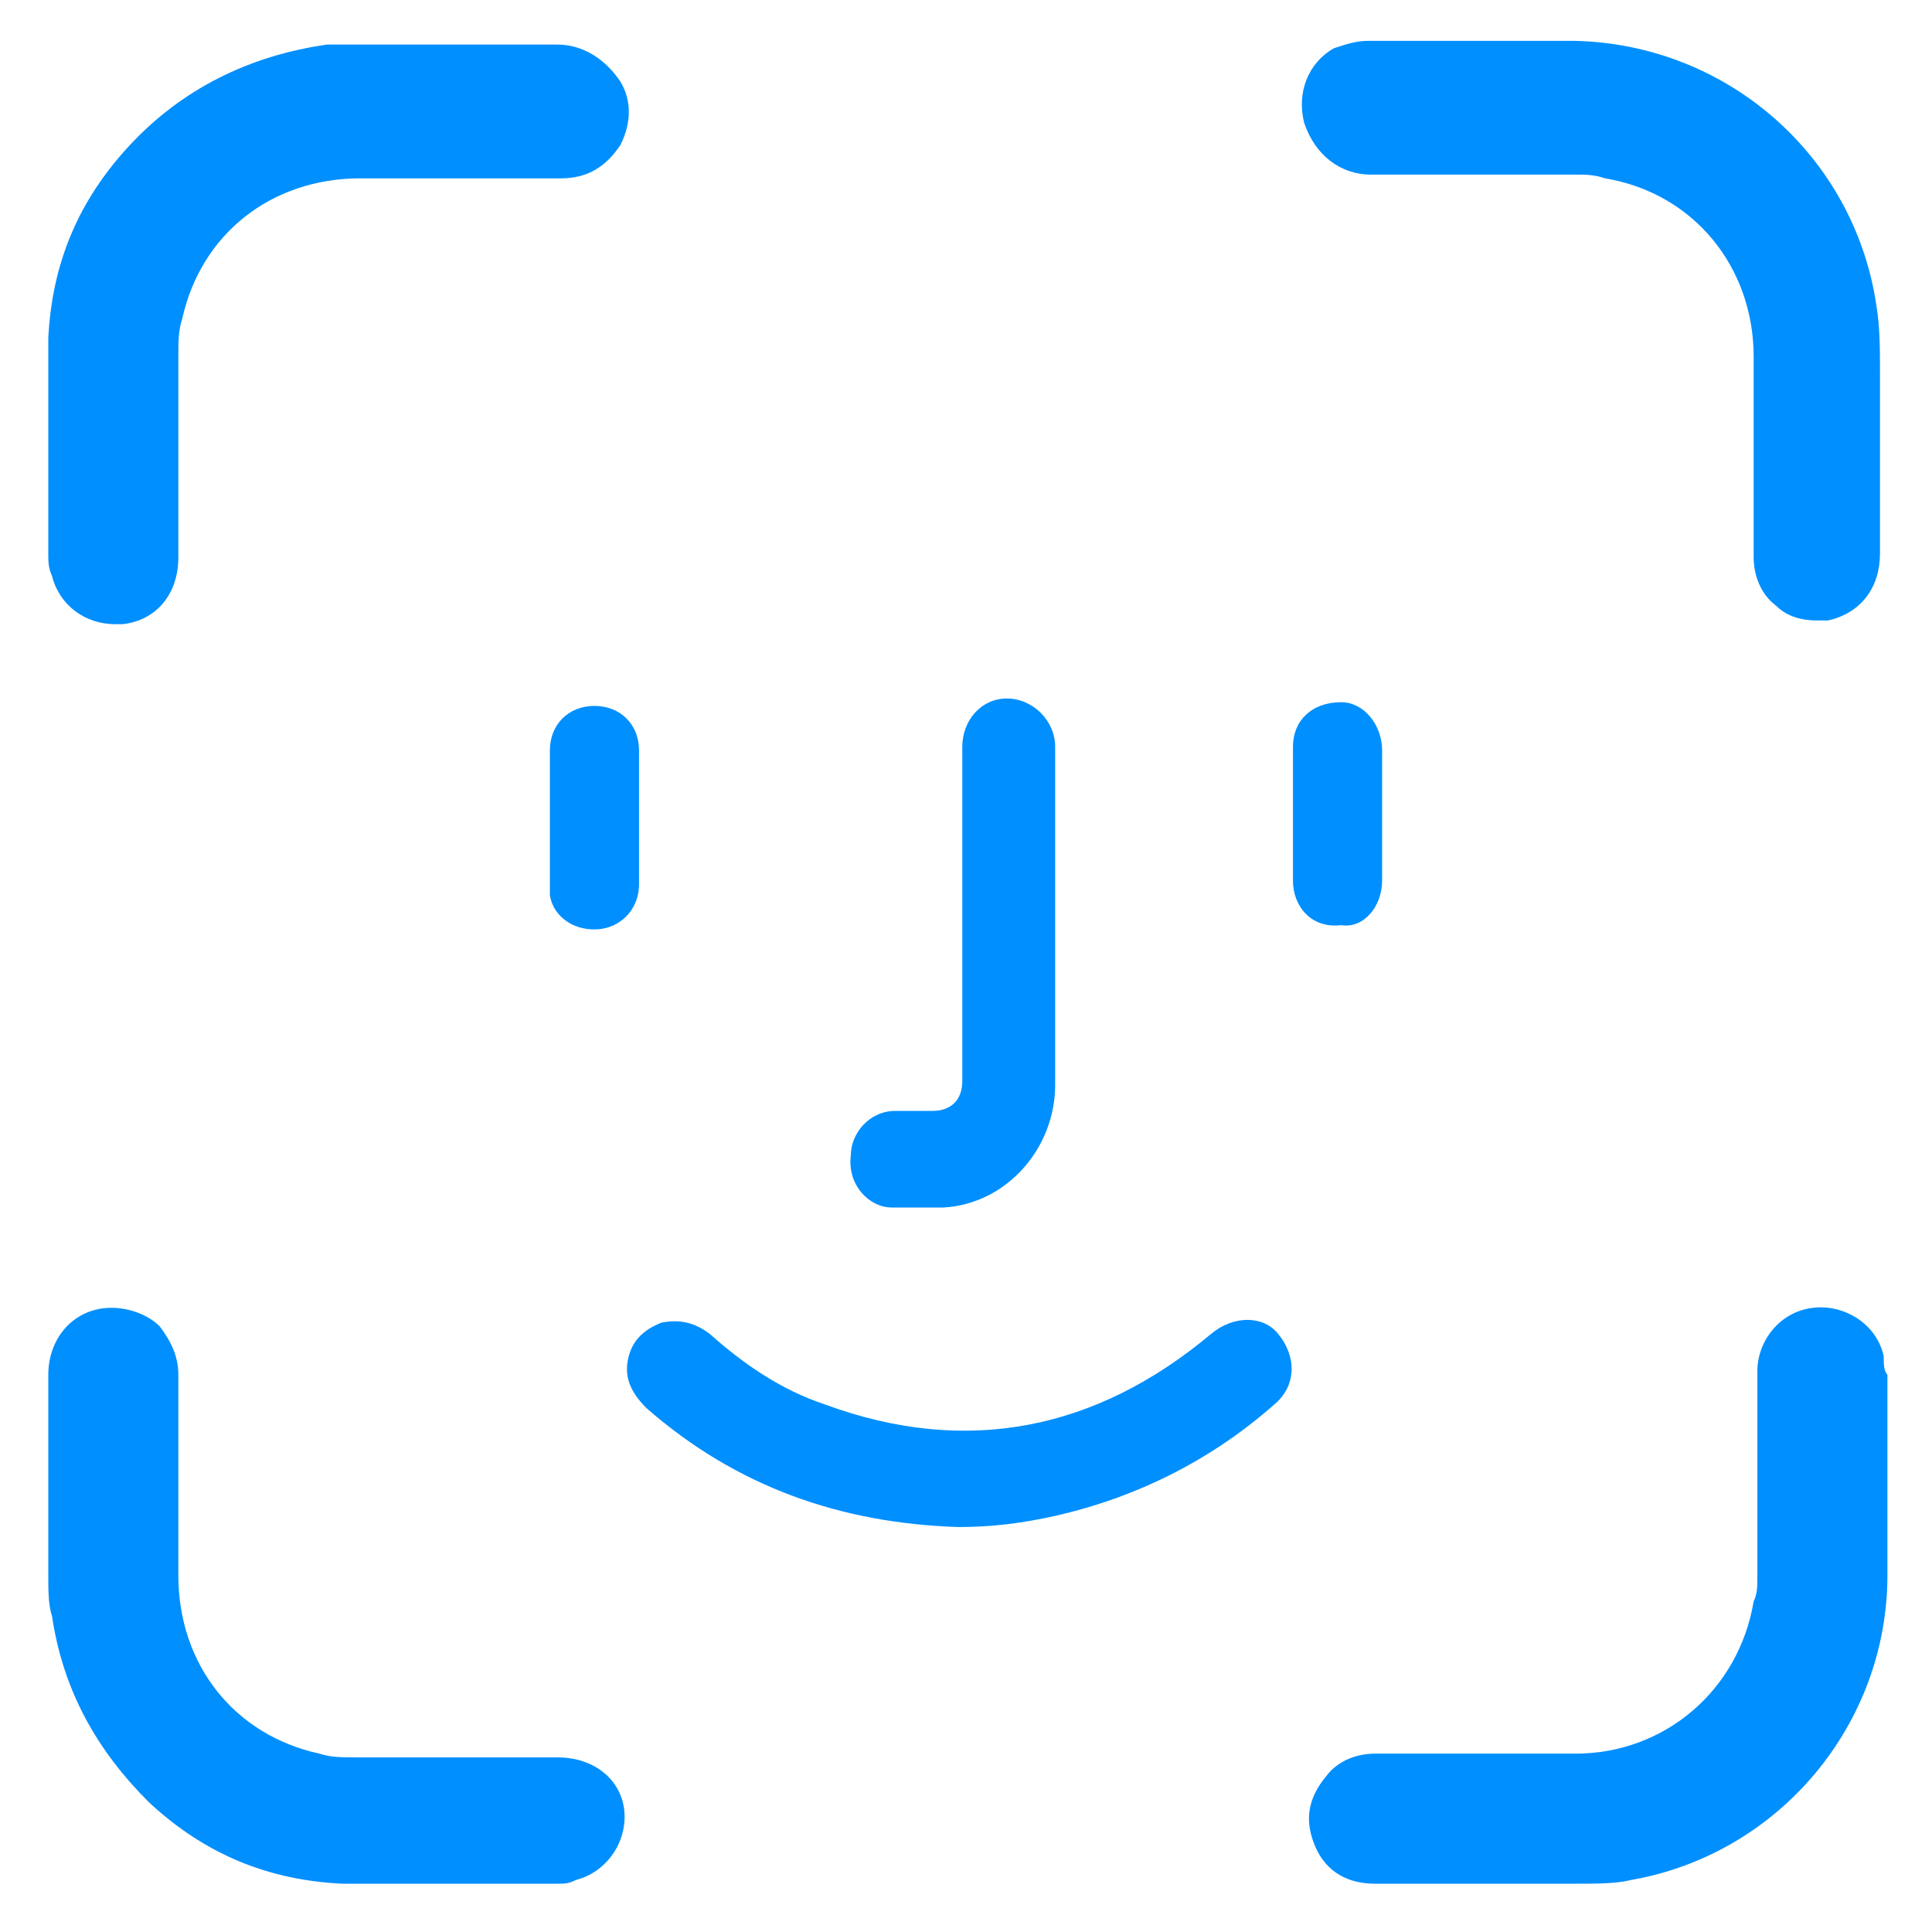
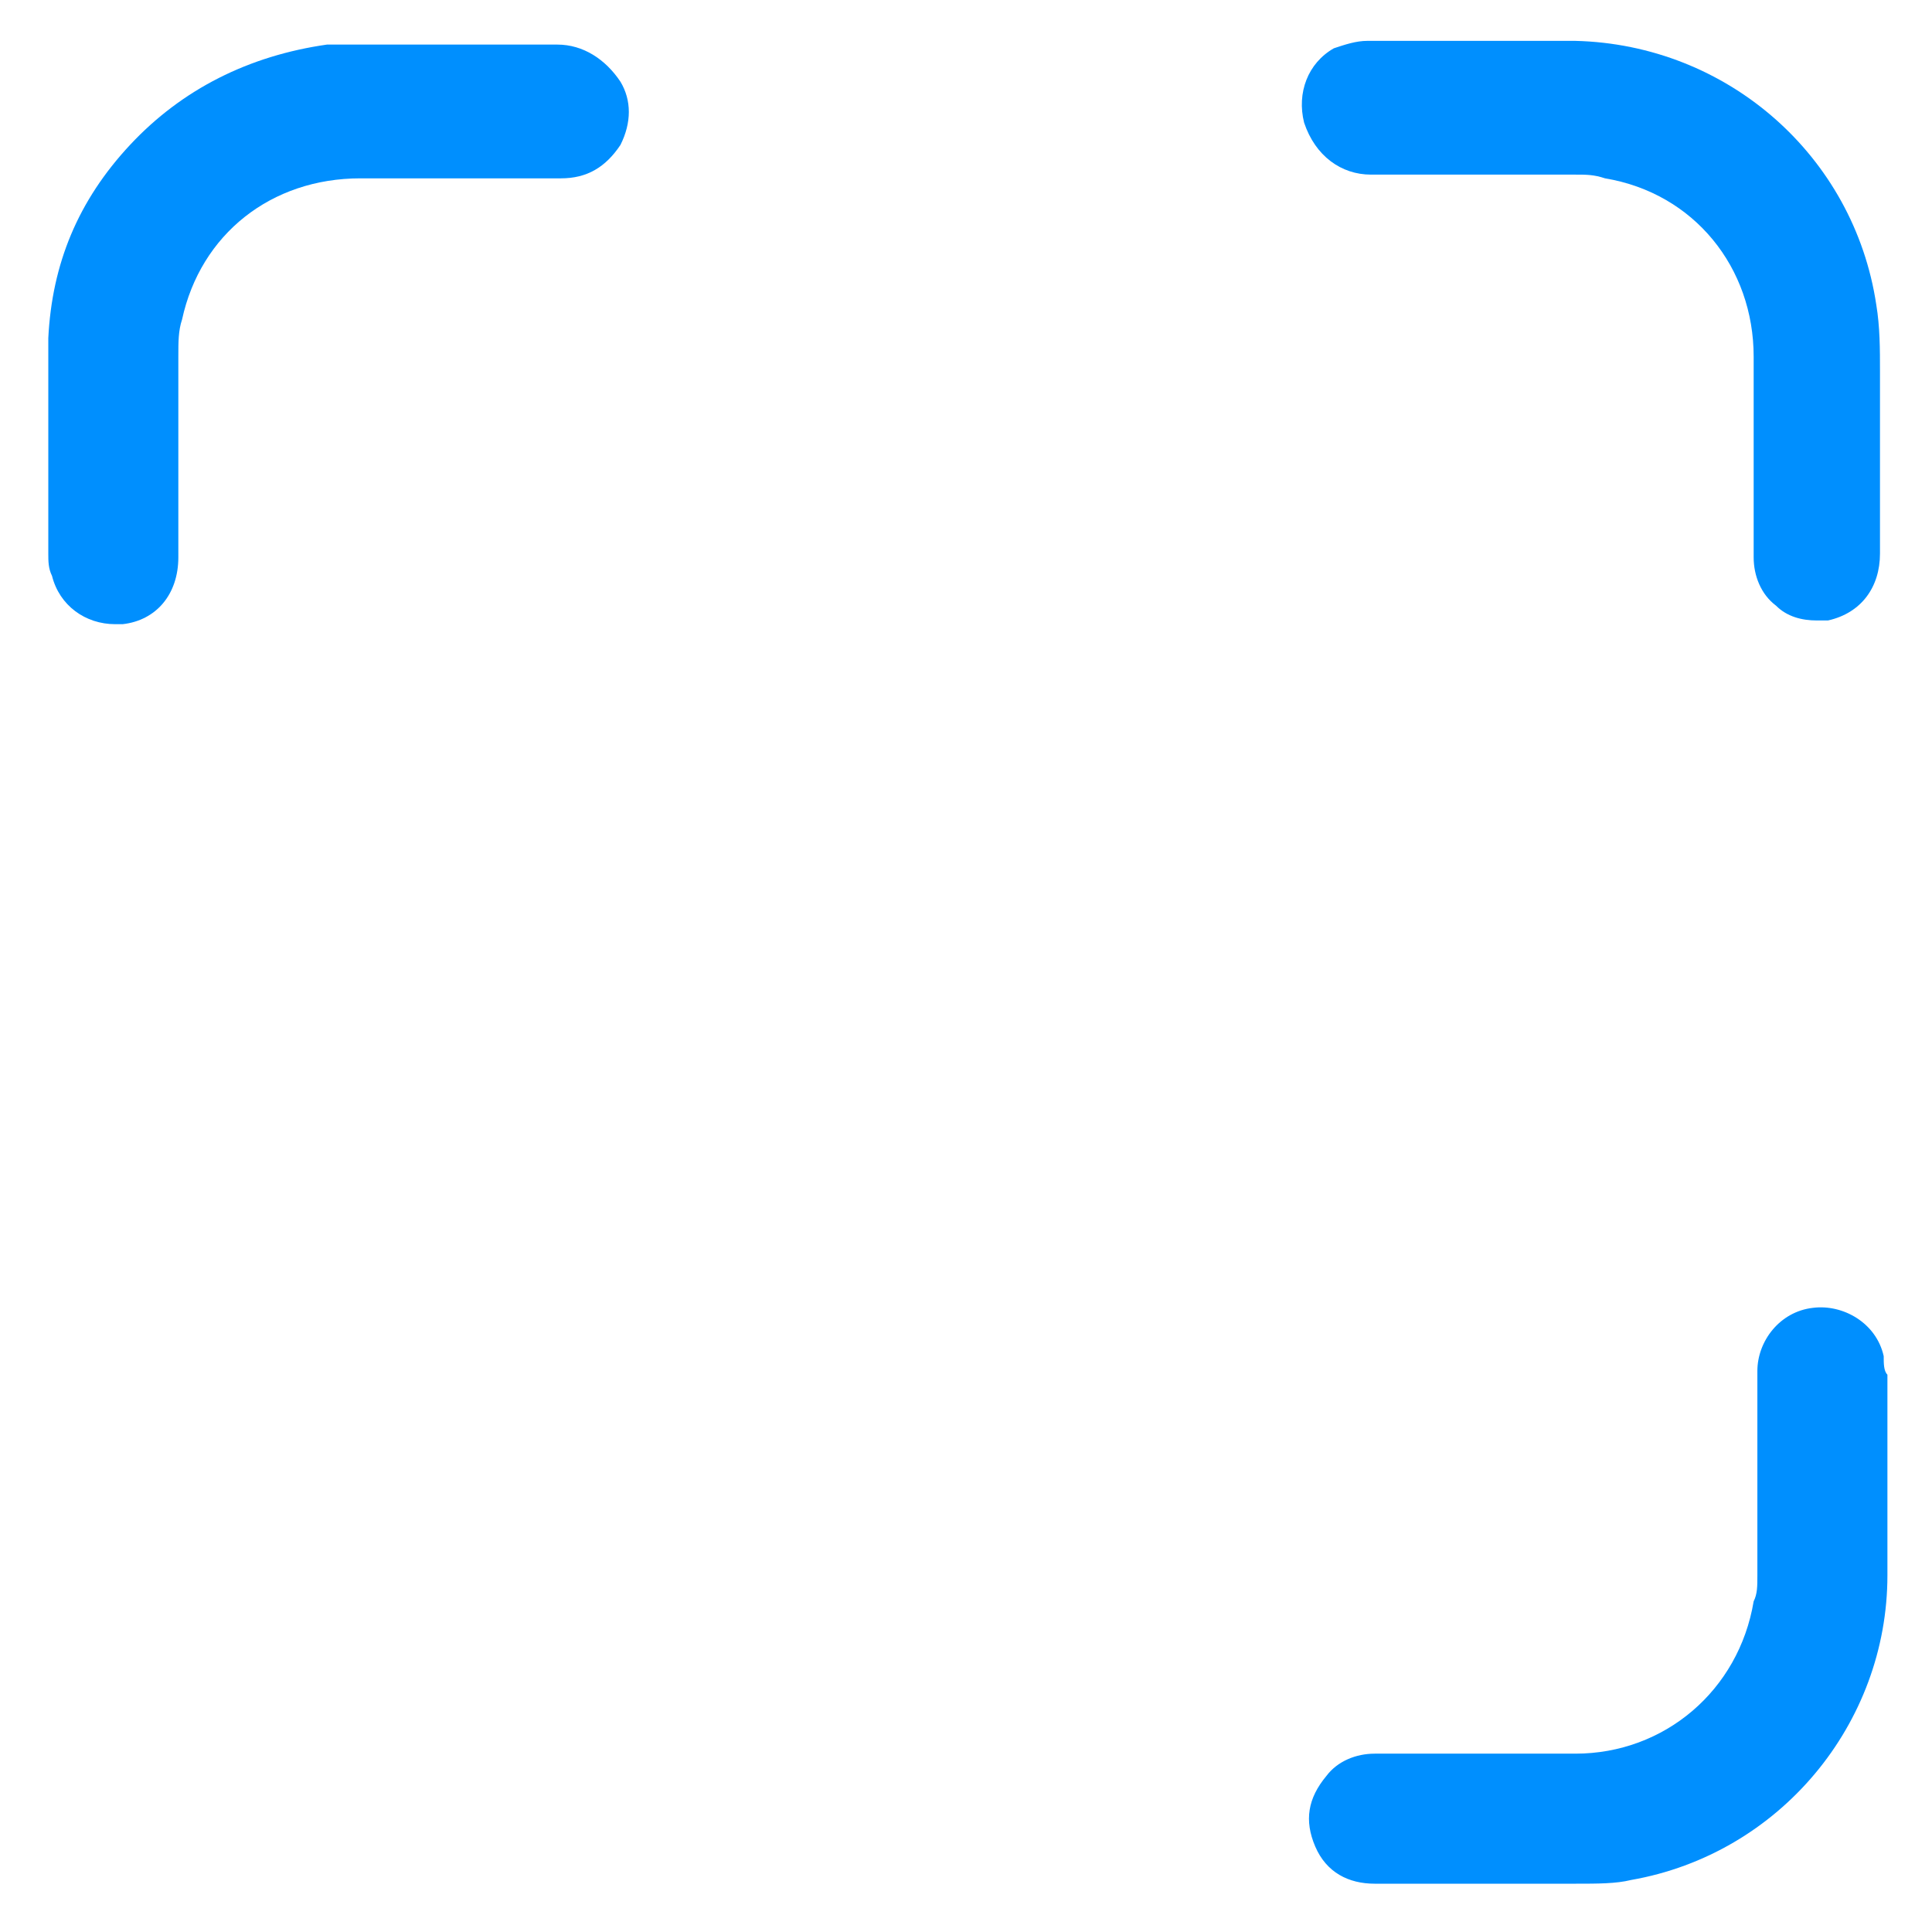
<svg xmlns="http://www.w3.org/2000/svg" version="1.1" baseProfile="tiny" id="Layer_1" x="0px" y="0px" viewBox="0 0 52 52" overflow="visible" xml:space="preserve">
  <g>
-     <path fill="#008FFE" d="M15,47.3H9.6c-0.4,0-0.7,0-1-0.1c-2.3-0.5-3.8-2.4-3.8-4.8l0-1.7l0-3.7c0-0.5-0.2-0.9-0.5-1.3   c-0.3-0.3-0.8-0.5-1.3-0.5c-1,0-1.7,0.8-1.7,1.8c0,1.8,0,3.6,0,5.4c0,0.4,0,0.8,0.1,1.1c0.3,2,1.2,3.6,2.6,5   c1.5,1.4,3.2,2.1,5.2,2.2c0.4,0,0.7,0,1.1,0c0.3,0,0.6,0,0.9,0c0.1,0,0.3,0,0.4,0l3.4,0c0.2,0,0.3,0,0.5-0.1c0.8-0.2,1.4-1,1.3-1.9   C16.7,47.9,16,47.3,15,47.3z" />
-     <path fill="#008FFE" d="M15,1.2c-1.6,0-3.3,0-4.9,0l-0.6,0c-0.2,0-0.4,0-0.7,0C6.7,1.5,4.9,2.4,3.5,3.9C2.1,5.4,1.4,7.1,1.3,9.1   c0,0.7,0,1.3,0,2l0,0.4h0l0,3.4c0,0.2,0,0.4,0.1,0.6c0.2,0.8,0.9,1.3,1.7,1.3c0.1,0,0.2,0,0.2,0c0.9-0.1,1.5-0.8,1.5-1.8V9.6   c0-0.4,0-0.7,0.1-1c0.5-2.3,2.4-3.8,4.8-3.8l5.4,0c0.7,0,1.2-0.3,1.6-0.9c0.3-0.6,0.3-1.2,0-1.7C16.3,1.6,15.7,1.2,15,1.2z" />
+     <path fill="#008FFE" d="M15,1.2c-1.6,0-3.3,0-4.9,0l-0.6,0c-0.2,0-0.4,0-0.7,0C6.7,1.5,4.9,2.4,3.5,3.9C2.1,5.4,1.4,7.1,1.3,9.1   c0,0.7,0,1.3,0,2l0,0.4h0l0,3.4c0,0.2,0,0.4,0.1,0.6c0.2,0.8,0.9,1.3,1.7,1.3c0.1,0,0.2,0,0.2,0c0.9-0.1,1.5-0.8,1.5-1.8V9.6   c0-0.4,0-0.7,0.1-1c0.5-2.3,2.4-3.8,4.8-3.8l5.4,0c0.7,0,1.2-0.3,1.6-0.9c0.3-0.6,0.3-1.2,0-1.7C16.3,1.6,15.7,1.2,15,1.2" />
    <path fill="#008FFE" d="M36.9,4.7c1.8,0,3.7,0,5.5,0c0.3,0,0.5,0,0.8,0.1c2.4,0.4,4,2.4,4,4.8l0,5.4c0,0.5,0.2,1,0.6,1.3   c0.3,0.3,0.7,0.4,1.1,0.4c0.1,0,0.2,0,0.3,0c0.9-0.2,1.4-0.9,1.4-1.8c0-0.7,0-1.4,0-2.1l0-2.8c0-0.6,0-1.2-0.1-1.8   c-0.6-4-4-7-8.1-7.1c-1.3,0-2.6,0-3.9,0l-1.7,0c-0.3,0-0.6,0.1-0.9,0.2c-0.7,0.4-1,1.2-0.8,2C35.4,4.2,36.1,4.7,36.9,4.7z" />
    <path fill="#008FFE" d="M50.7,36.5c-0.2-0.9-1.1-1.4-1.9-1.3c-0.9,0.1-1.5,0.9-1.5,1.7c0,1.8,0,3.7,0,5.5c0,0.3,0,0.5-0.1,0.7   c-0.4,2.4-2.4,4.1-4.8,4.1H37c-0.5,0-1,0.2-1.3,0.6c-0.5,0.6-0.6,1.2-0.3,1.9c0.3,0.7,0.9,1,1.6,1c0.7,0,1.4,0,2.1,0l0.9,0l2.3,0   c0,0,0,0,0.1,0c0.6,0,1.1,0,1.5-0.1c4-0.7,6.9-4.2,6.9-8.2c0-1.2,0-2.5,0-3.7l0-1.7C50.7,36.9,50.7,36.7,50.7,36.5z" />
  </g>
  <g>
-     <path fill="#008FFE" d="M32.6,35.9c-3.1,2.6-6.6,3.3-10.4,1.9c-1.2-0.4-2.2-1.1-3.1-1.9c-0.4-0.3-0.8-0.4-1.3-0.3   c-0.5,0.2-0.8,0.5-0.9,1c-0.1,0.5,0.1,0.9,0.5,1.3c2.4,2.1,5.2,3.1,8.4,3.2c0.9,0,1.7-0.1,2.6-0.3c2.2-0.5,4.2-1.5,5.9-3   c0.6-0.5,0.6-1.3,0.1-1.9C34,35.4,33.2,35.4,32.6,35.9z" />
-     <path fill="#008FFE" d="M24,32.5c0.5,0,0.9,0,1.4,0c1.7-0.1,3-1.6,3-3.3c0-1.5,0-2.9,0-4.4c0-1.6,0-3.1,0-4.7   c0-0.7-0.6-1.3-1.3-1.3c-0.7,0-1.2,0.6-1.2,1.3c0,3,0,6,0,9c0,0.5-0.3,0.8-0.8,0.8c-0.3,0-0.6,0-1,0c-0.7,0-1.2,0.6-1.2,1.2   C22.8,31.9,23.4,32.5,24,32.5z" />
-     <path fill="#008FFE" d="M37.2,23.7c0-1.2,0-2.3,0-3.5c0-0.7-0.5-1.3-1.1-1.3c-0.8,0-1.3,0.5-1.3,1.2c0,0.6,0,1.2,0,1.8   c0,0.6,0,1.2,0,1.8c0,0.7,0.5,1.3,1.3,1.2C36.7,25,37.2,24.4,37.2,23.7z" />
-     <path fill="#008FFE" d="M17.2,22c0-0.6,0-1.2,0-1.8c0-0.7-0.5-1.2-1.2-1.2c-0.7,0-1.2,0.5-1.2,1.2c0,1.2,0,2.4,0,3.6   c0,0.1,0,0.2,0,0.3c0.1,0.6,0.7,1,1.4,0.9c0.6-0.1,1-0.6,1-1.2C17.2,23.2,17.2,22.6,17.2,22z" />
-   </g>
+     </g>
</svg>